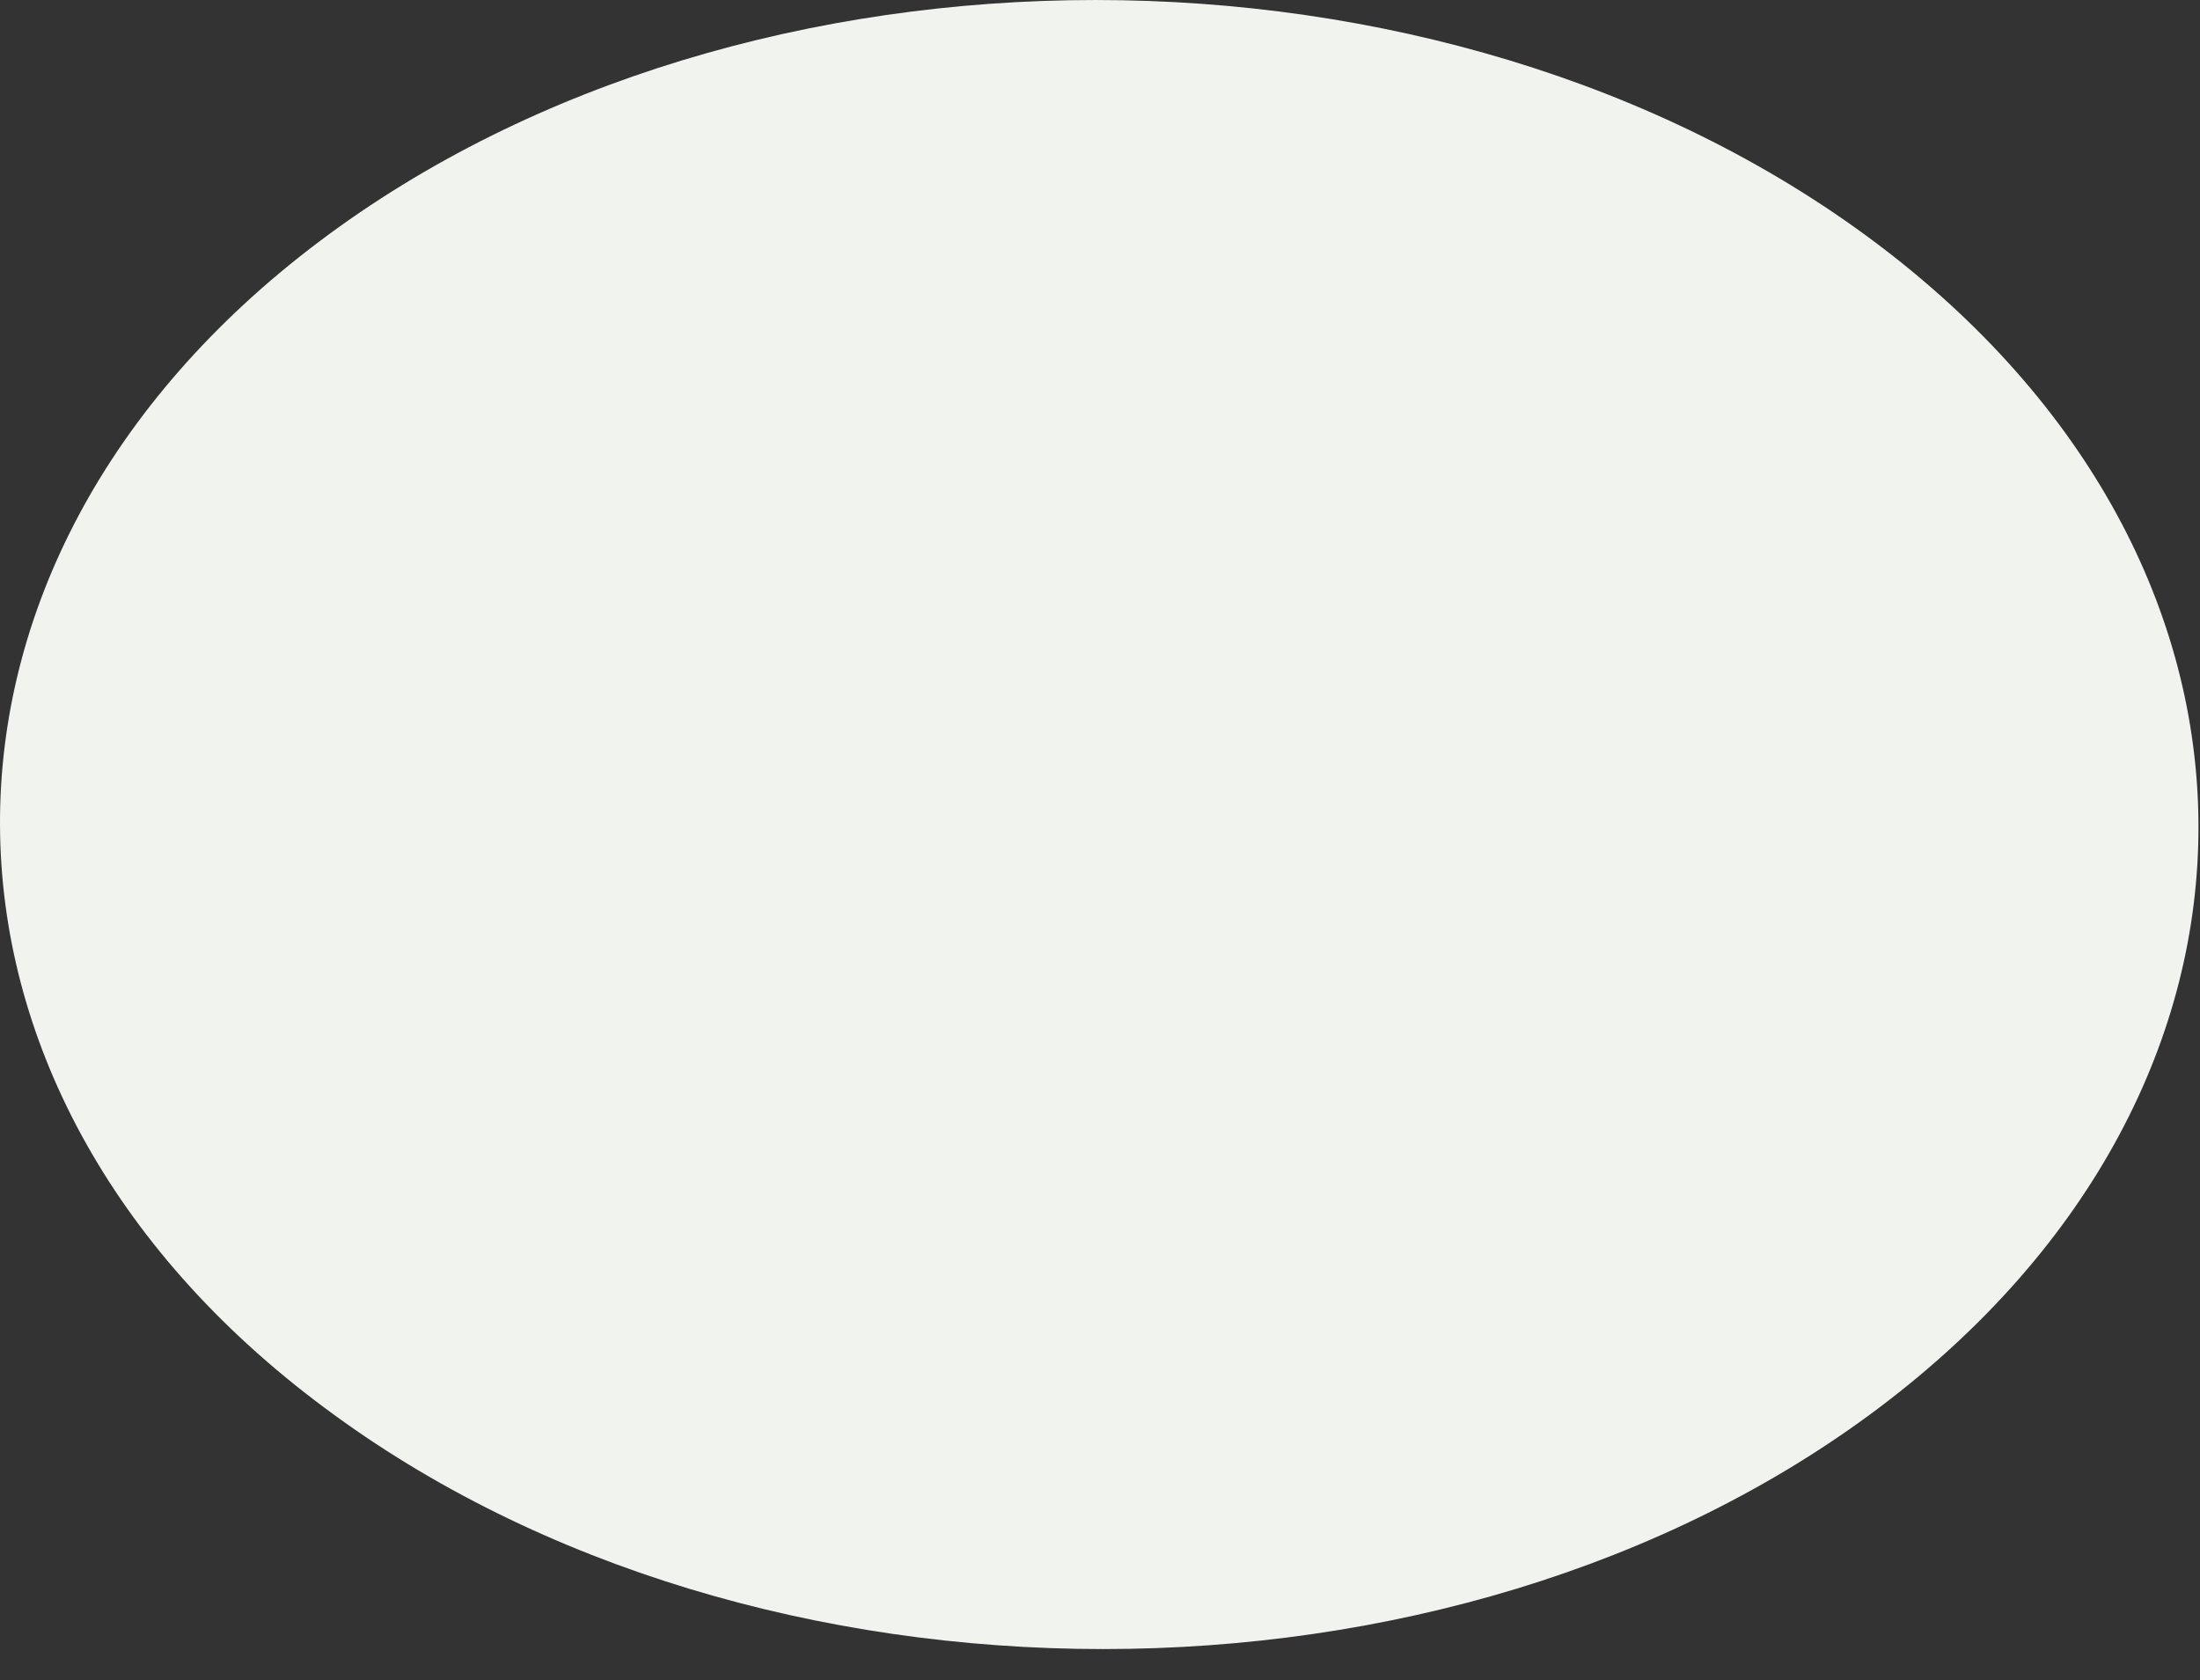
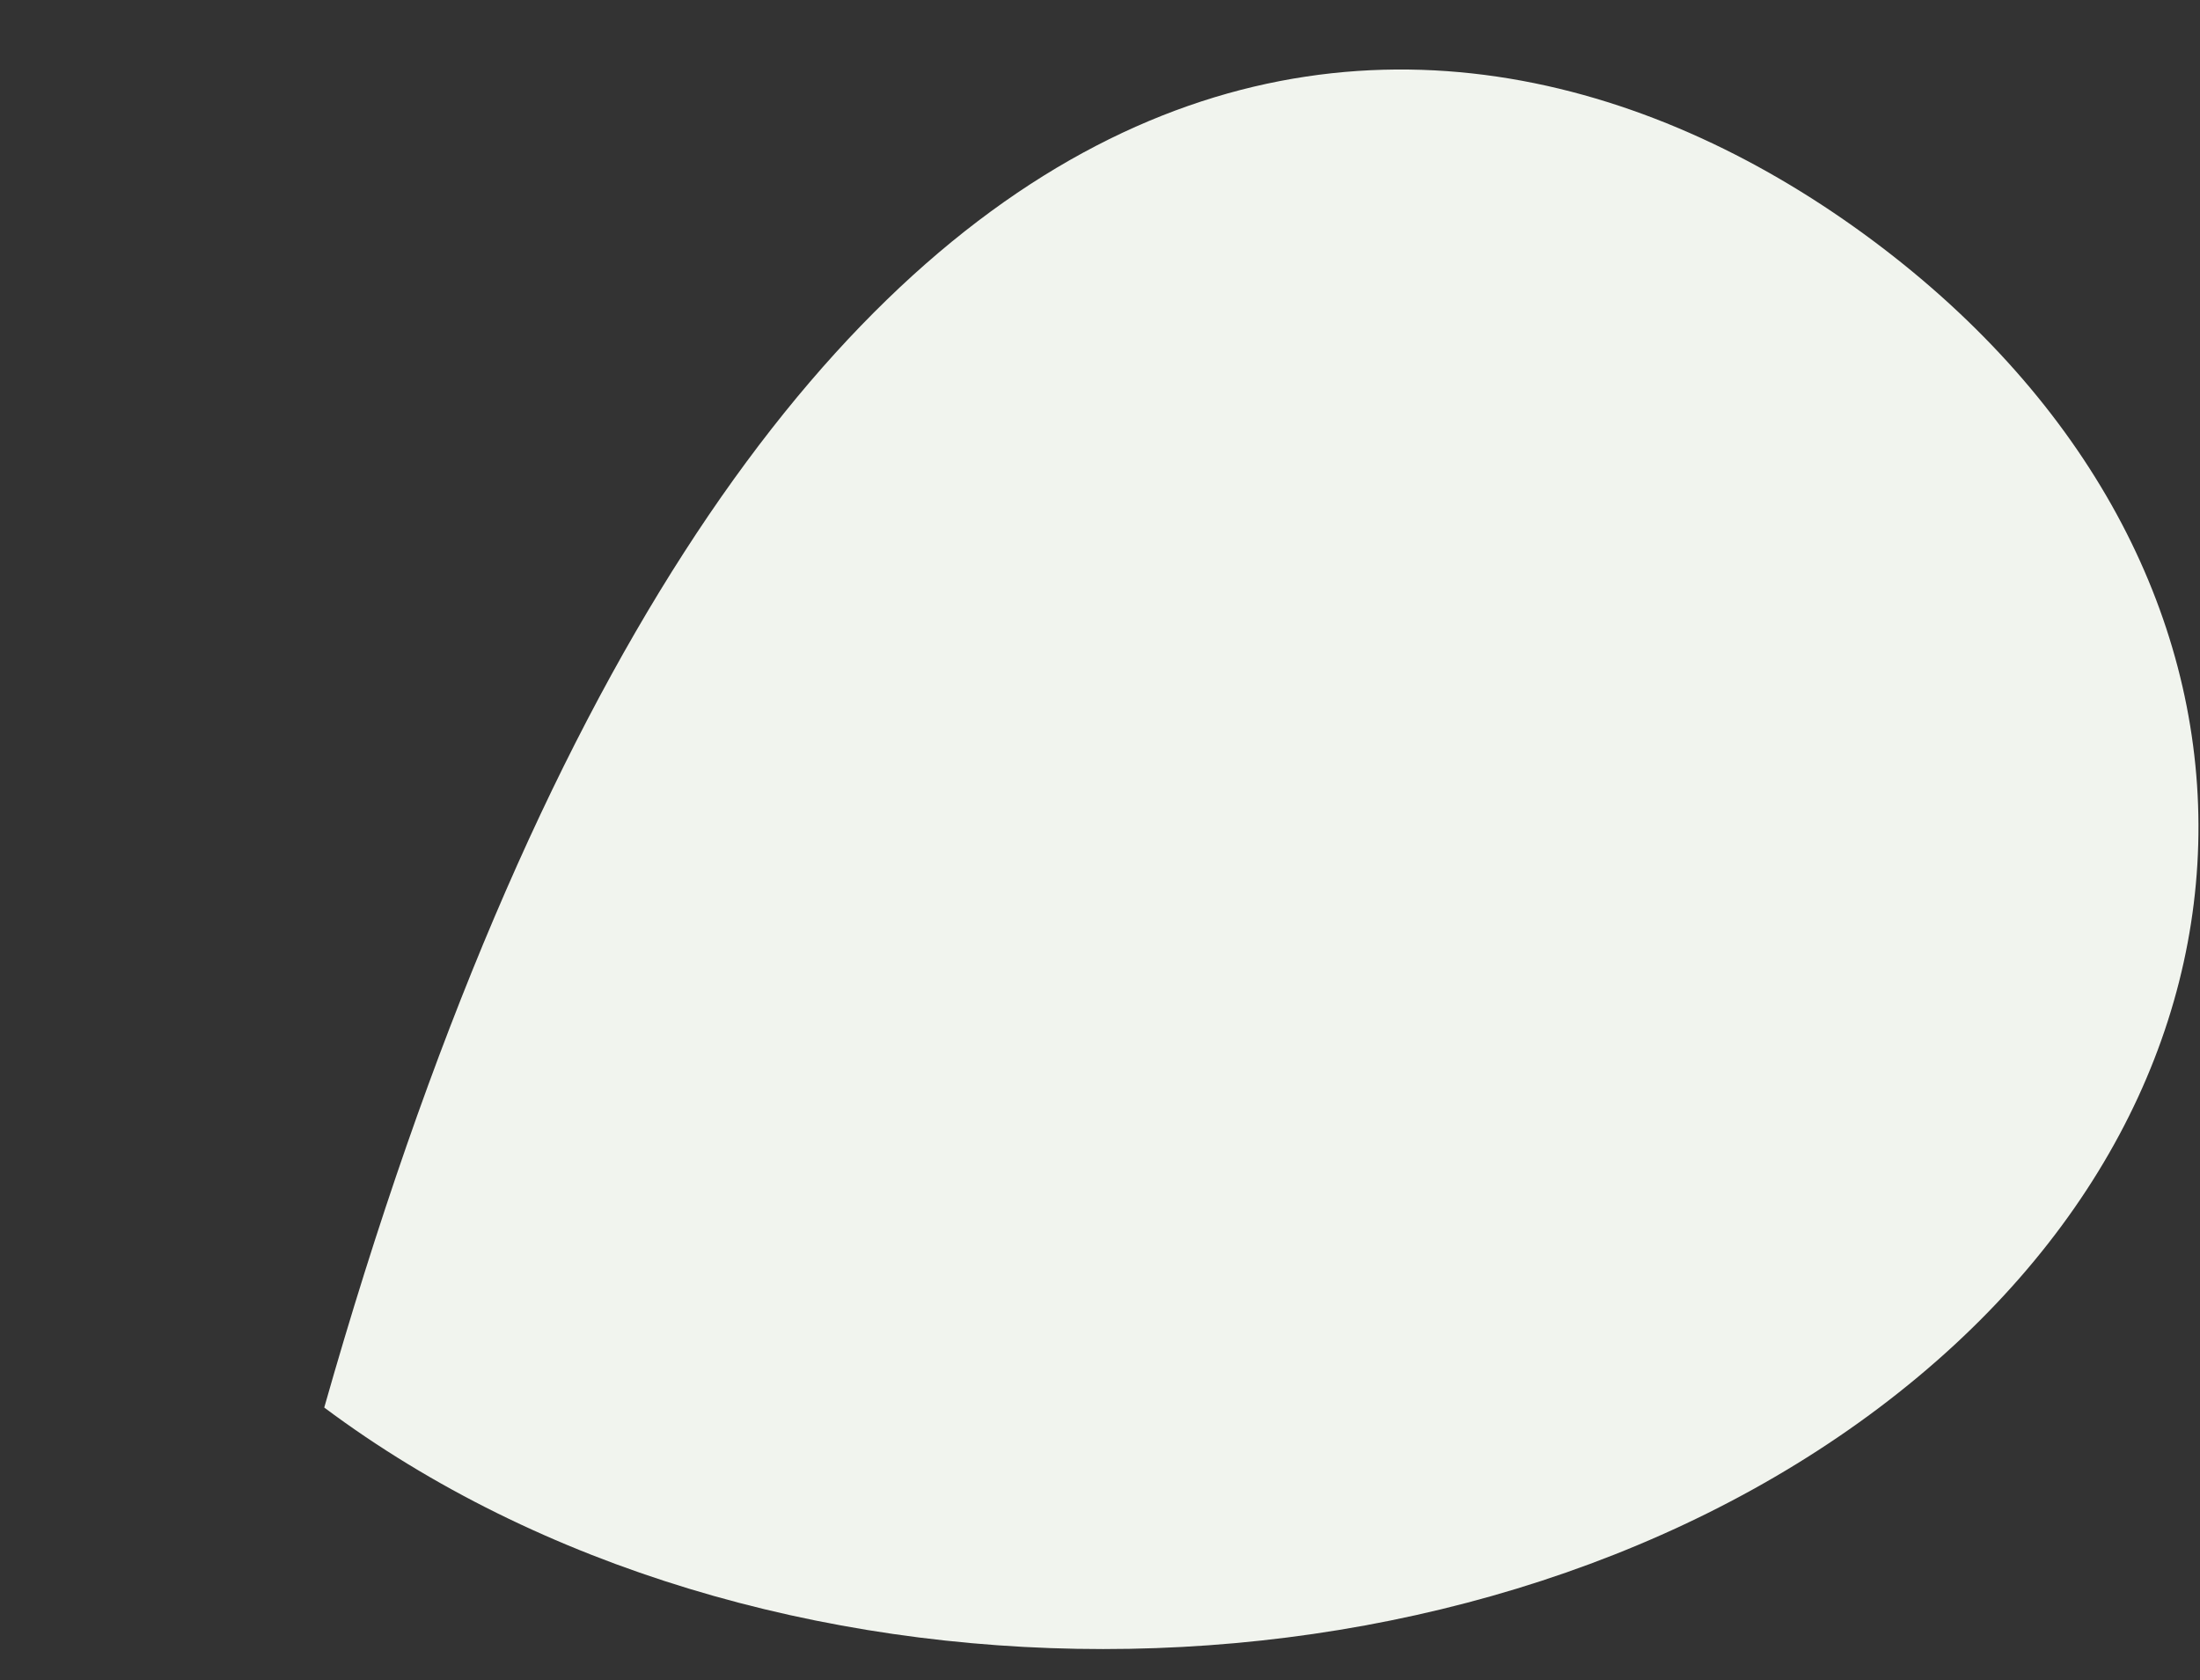
<svg xmlns="http://www.w3.org/2000/svg" fill="none" height="100%" overflow="visible" preserveAspectRatio="none" style="display: block;" viewBox="0 0 55 42" width="100%">
  <rect x="0" y="0" width="55" height="42" fill="#333333" stroke="none" />
-   <path d="M8.106 35.187C-2.654 27.187 -2.708 14.087 7.982 6.037C18.673 -2.012 36.084 -2.012 46.852 6.037C57.62 14.087 57.666 27.137 46.983 35.187C36.3 43.237 18.881 43.237 8.106 35.187Z" fill="#F1F4EE" id="Vector" />
+   <path d="M8.106 35.187C18.673 -2.012 36.084 -2.012 46.852 6.037C57.62 14.087 57.666 27.137 46.983 35.187C36.3 43.237 18.881 43.237 8.106 35.187Z" fill="#F1F4EE" id="Vector" />
</svg>